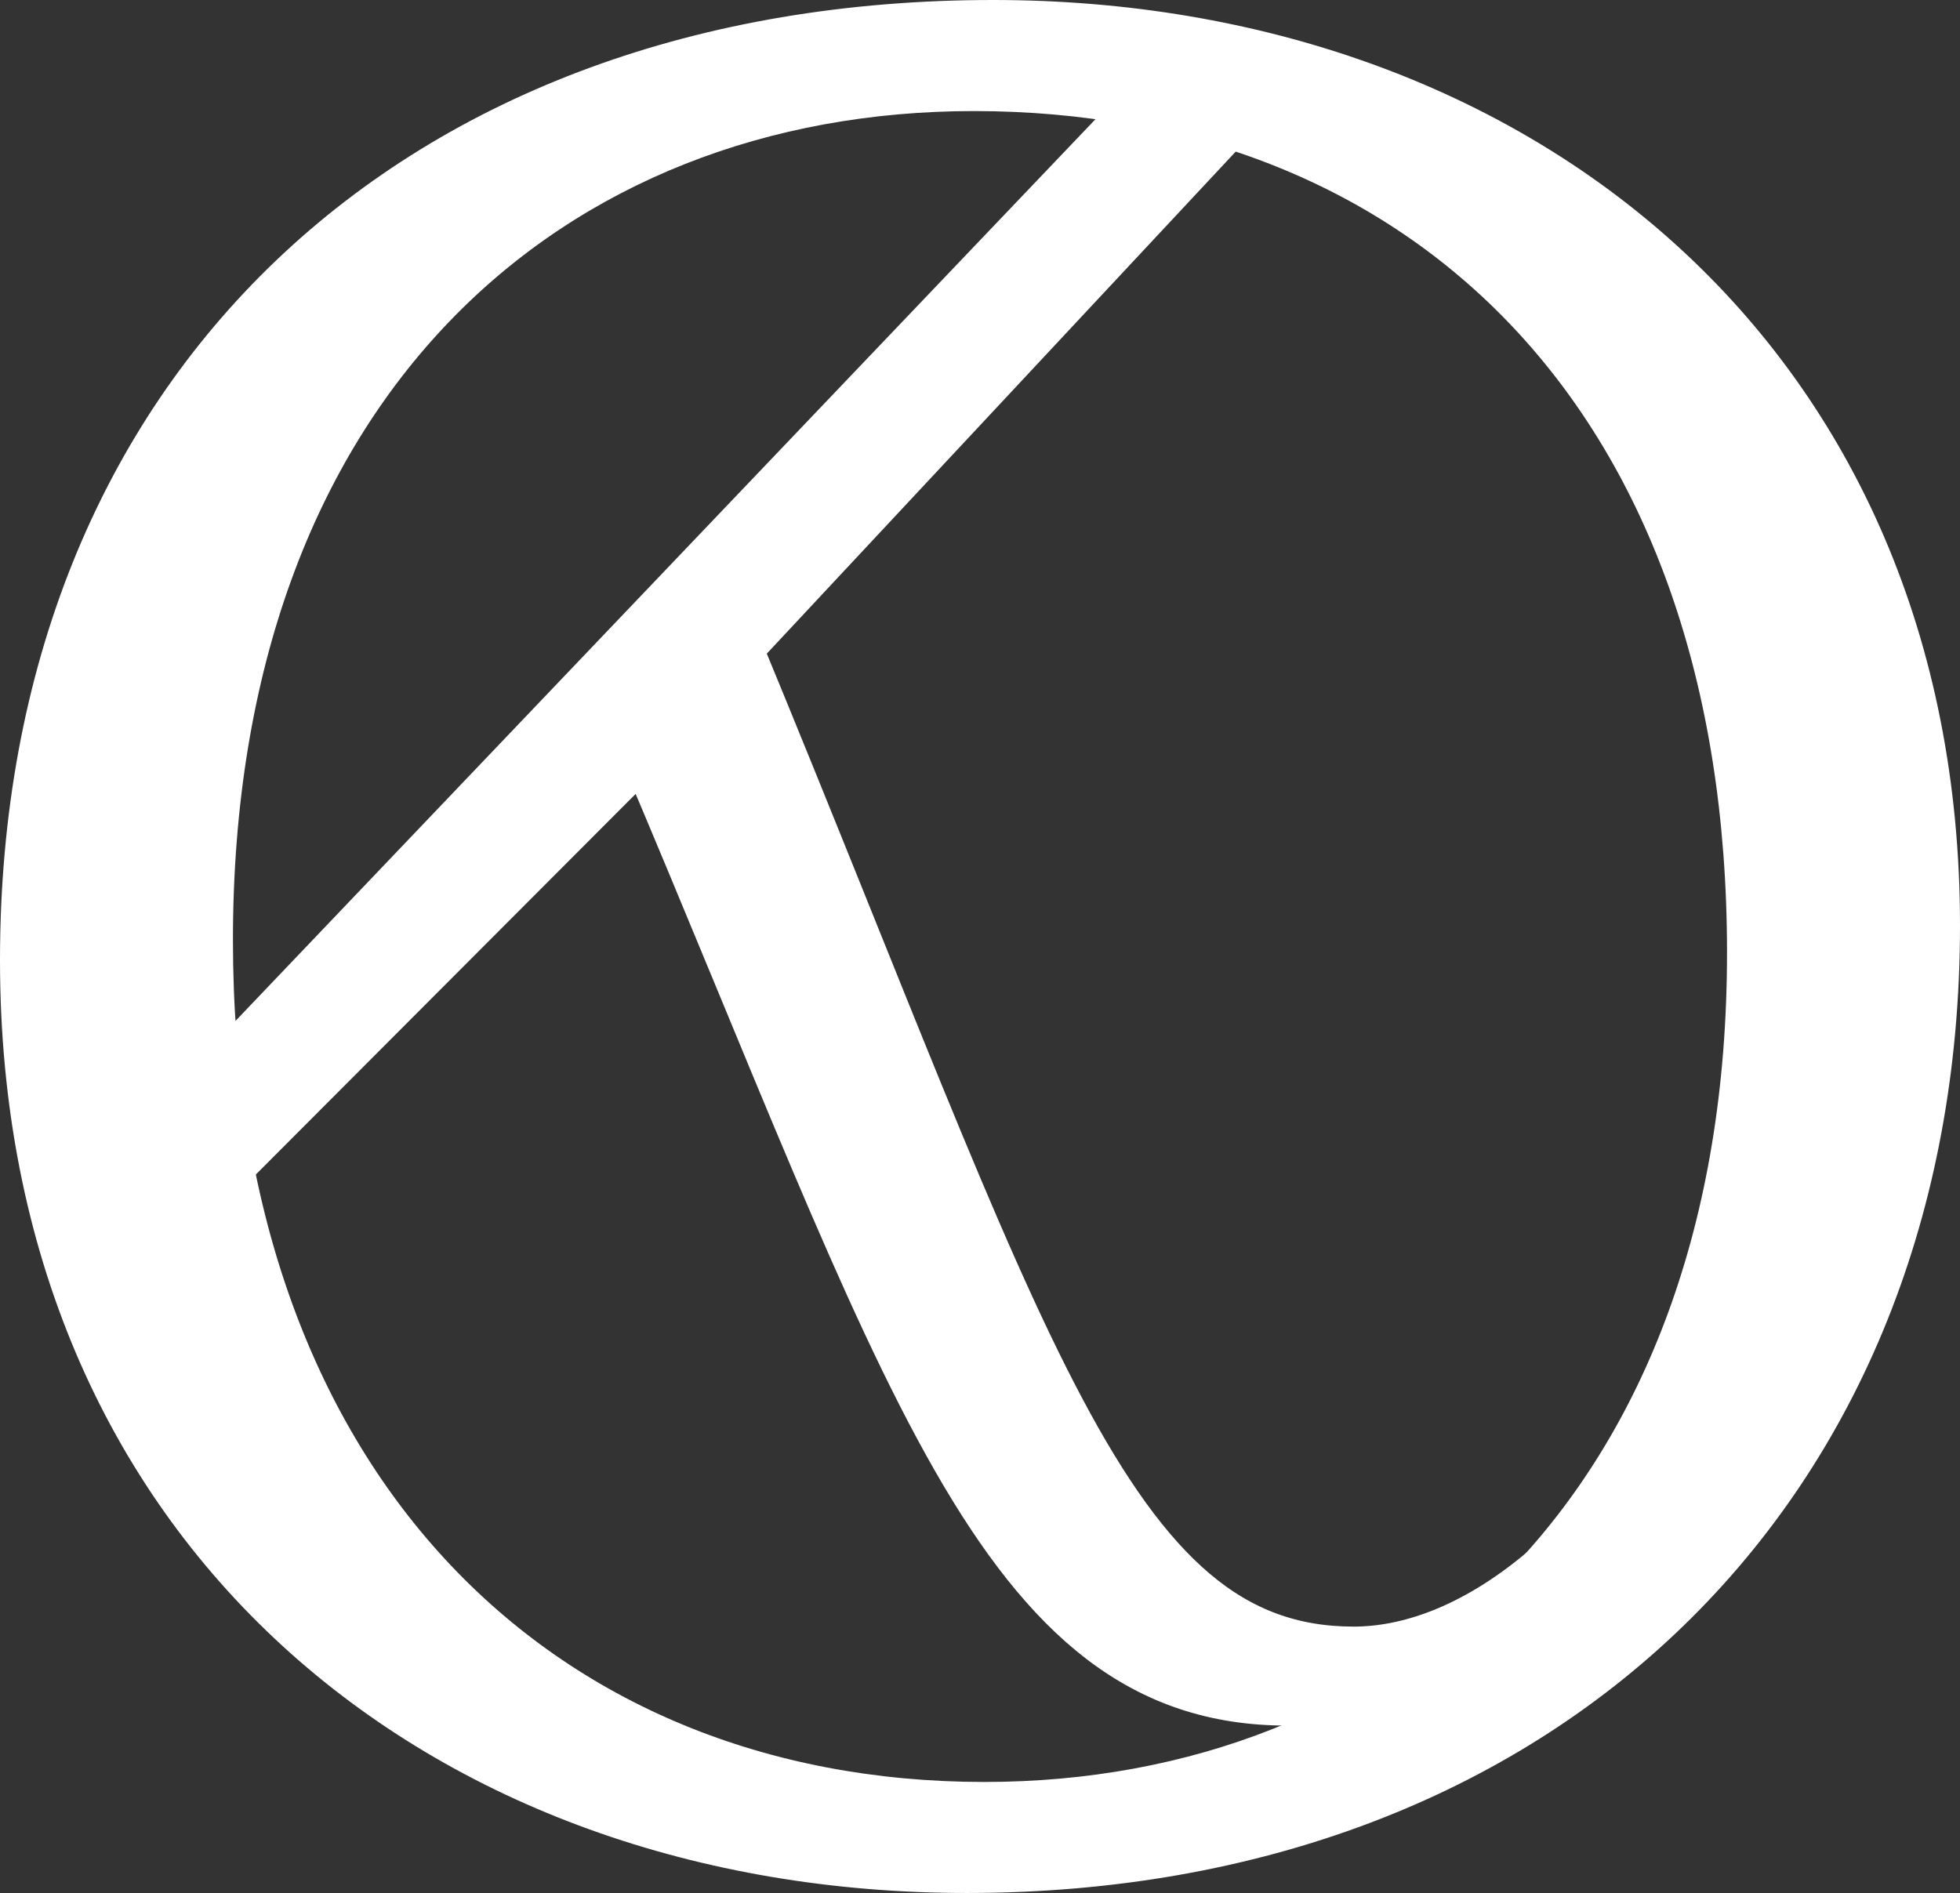
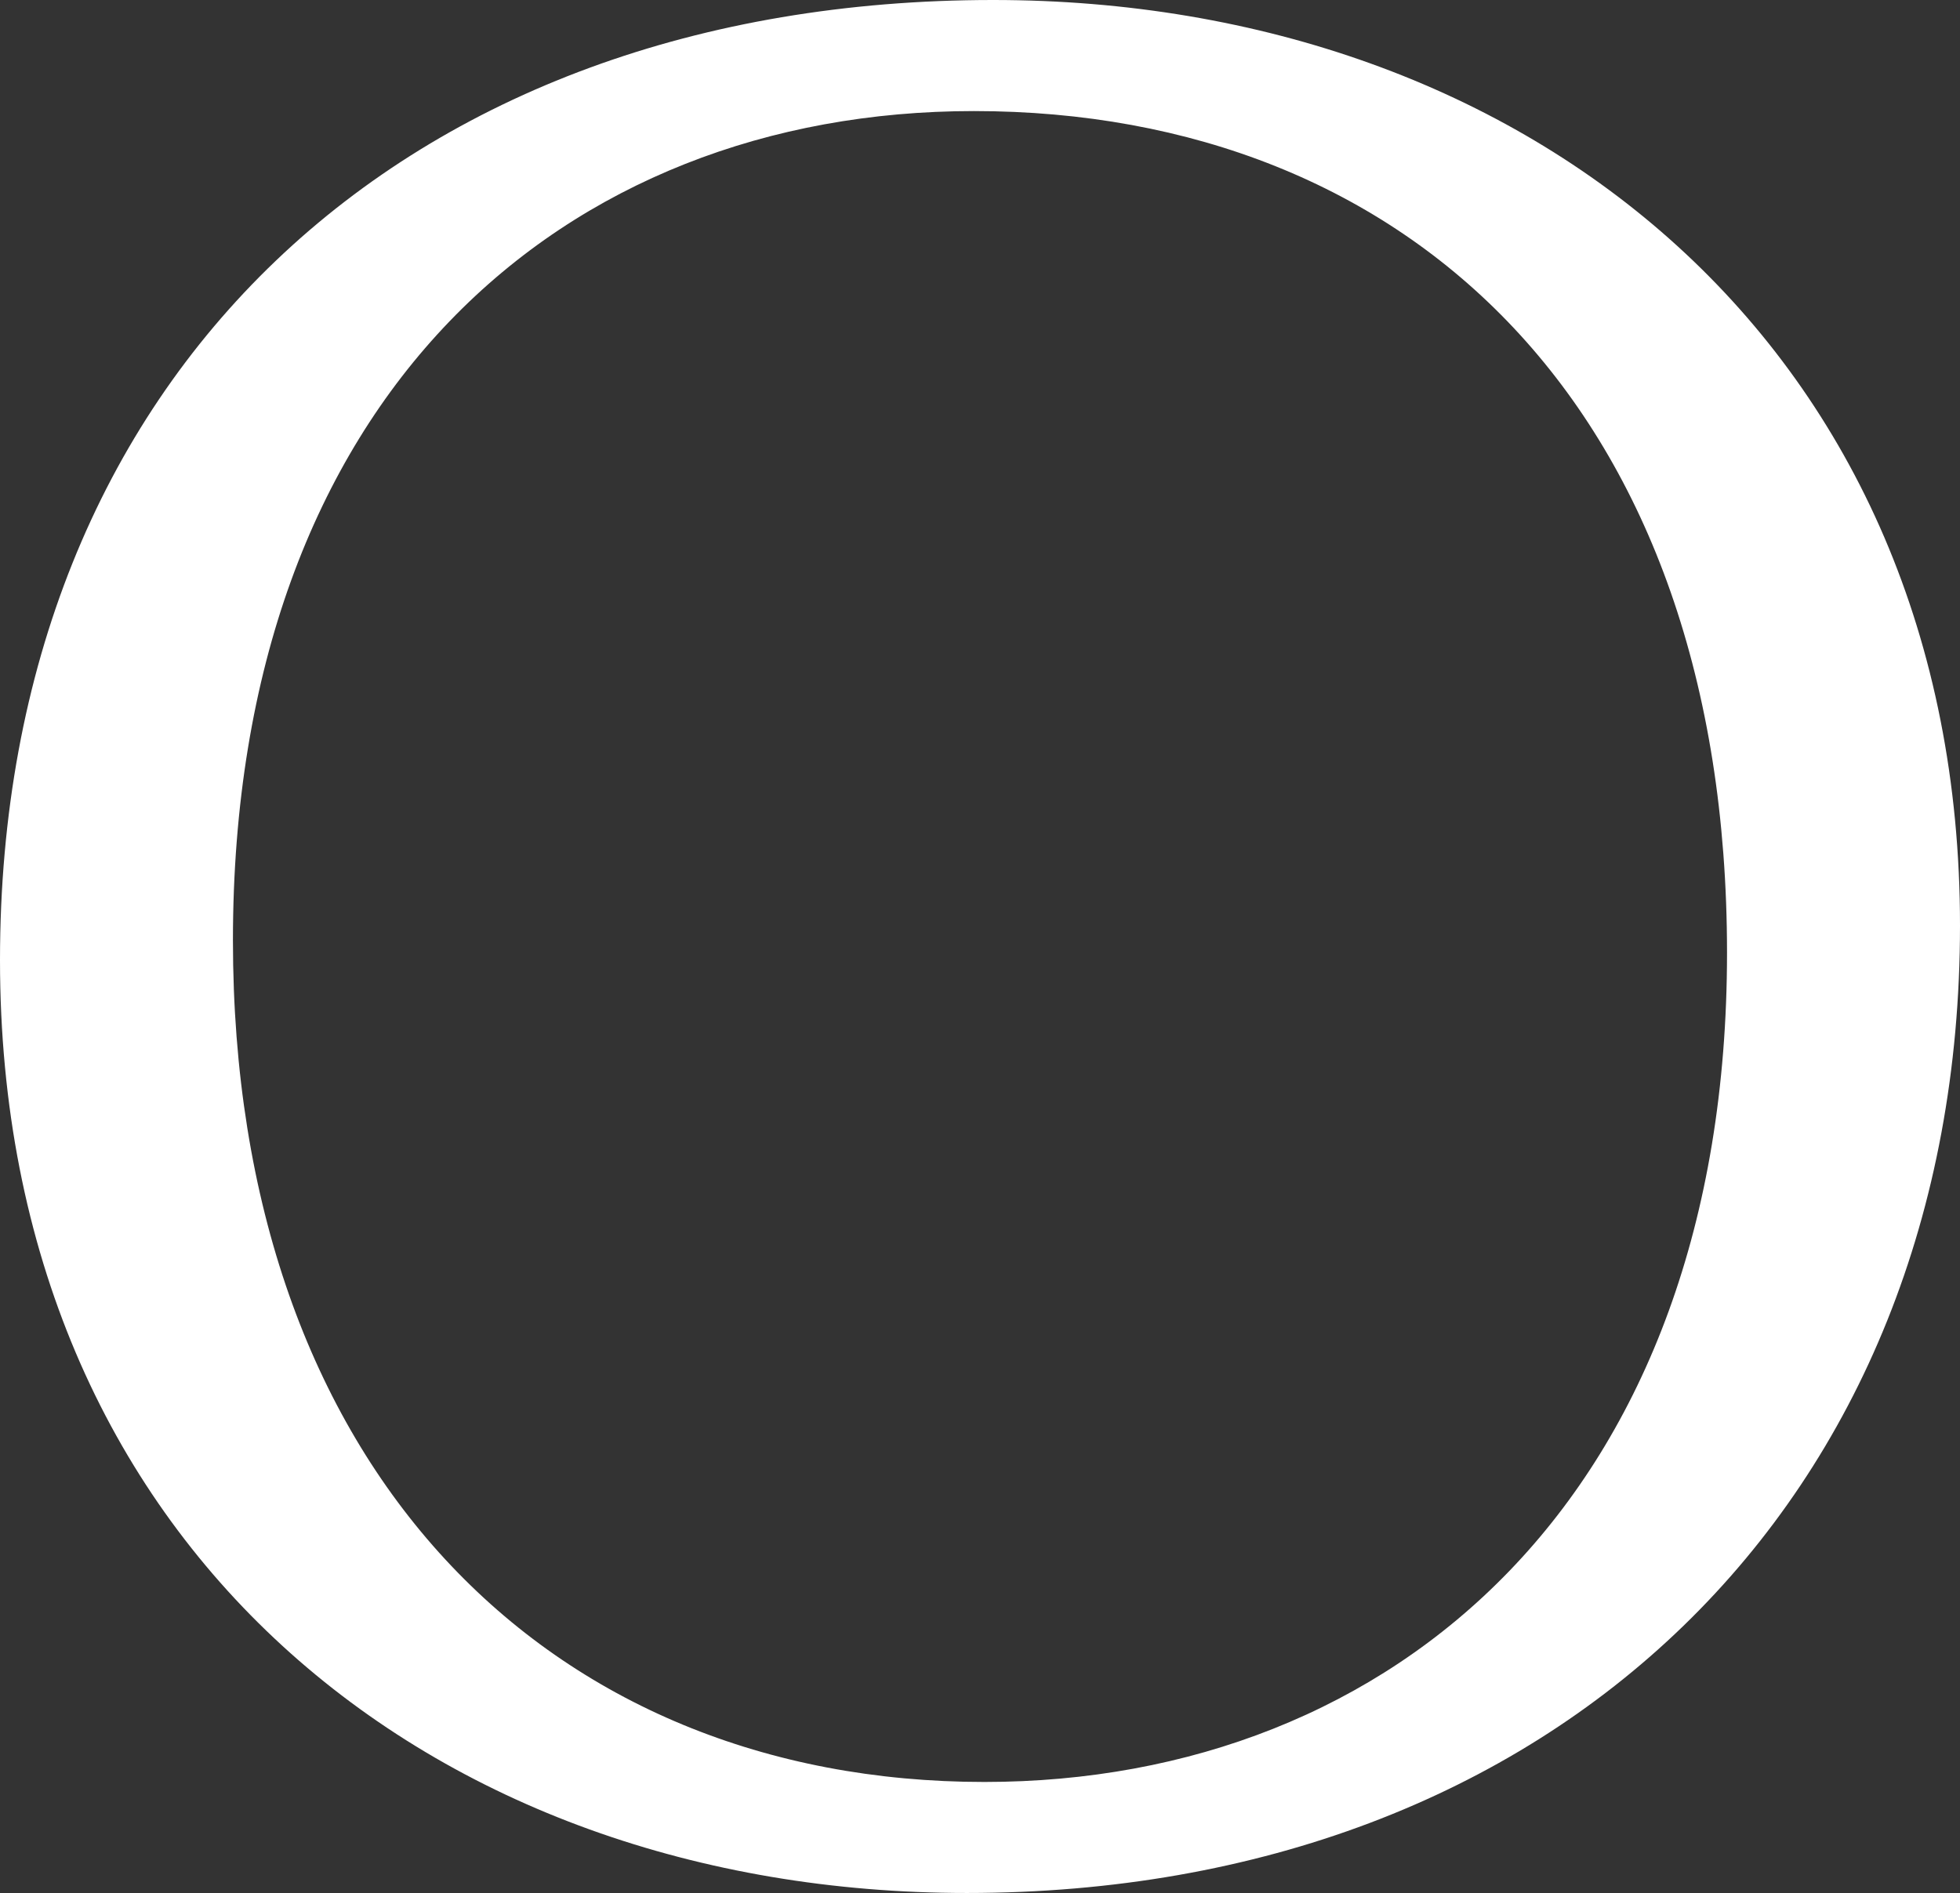
<svg xmlns="http://www.w3.org/2000/svg" viewBox="0 0 446.38 431.2" data-name="Layer 2" id="b">
  <rect x="0" y="0" width="446.38" height="431.2" fill="#333333" stroke="none" />
  <g data-name="Layer 1" id="c">
-     <path style="fill: #fff; stroke: #fff; stroke-miterlimit: 10; stroke-width: 12px;" d="M31.88,188.76c0,29.01,0,53.8.38,74.9L258.67,26.22c6.43,1.06,14.37,1.06,22.31,0l-113.36,121.39c65.41,158.23,83.94,228.91,140.66,228.91,12.1,0,27.22-4.75,43.48-18.46l1.51,4.22c-17.39,14.77-34.41,24.79-60.12,24.79-65.41,0-85.83-74.37-146.33-216.78l-114.19,114.45" />
    <path style="fill: #fff;" d="M226.18,0c122.07,0,220.2,79.27,220.2,210.82s-92.55,220.38-226.18,220.38C98.13,431.2,0,351.93,0,218.69S92.15,0,226.18,0ZM53.05,214.2c0,120.31,71.8,191.71,171.13,191.71,93.34,0,169.14-65.21,169.14-188.9S321.12,25.3,221.79,25.3c-93.34,0-168.74,64.65-168.74,188.9Z" />
  </g>
</svg>